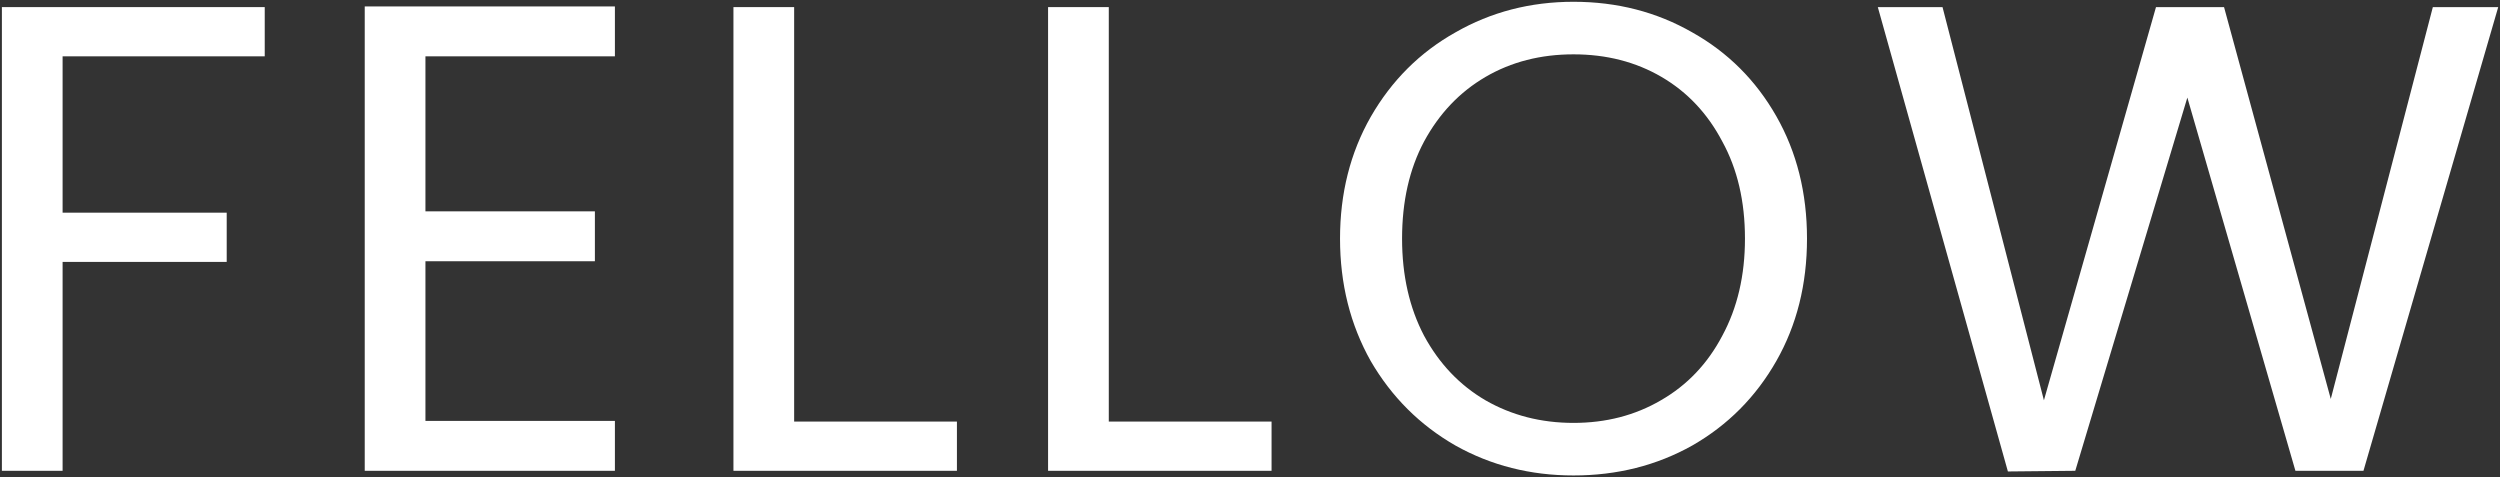
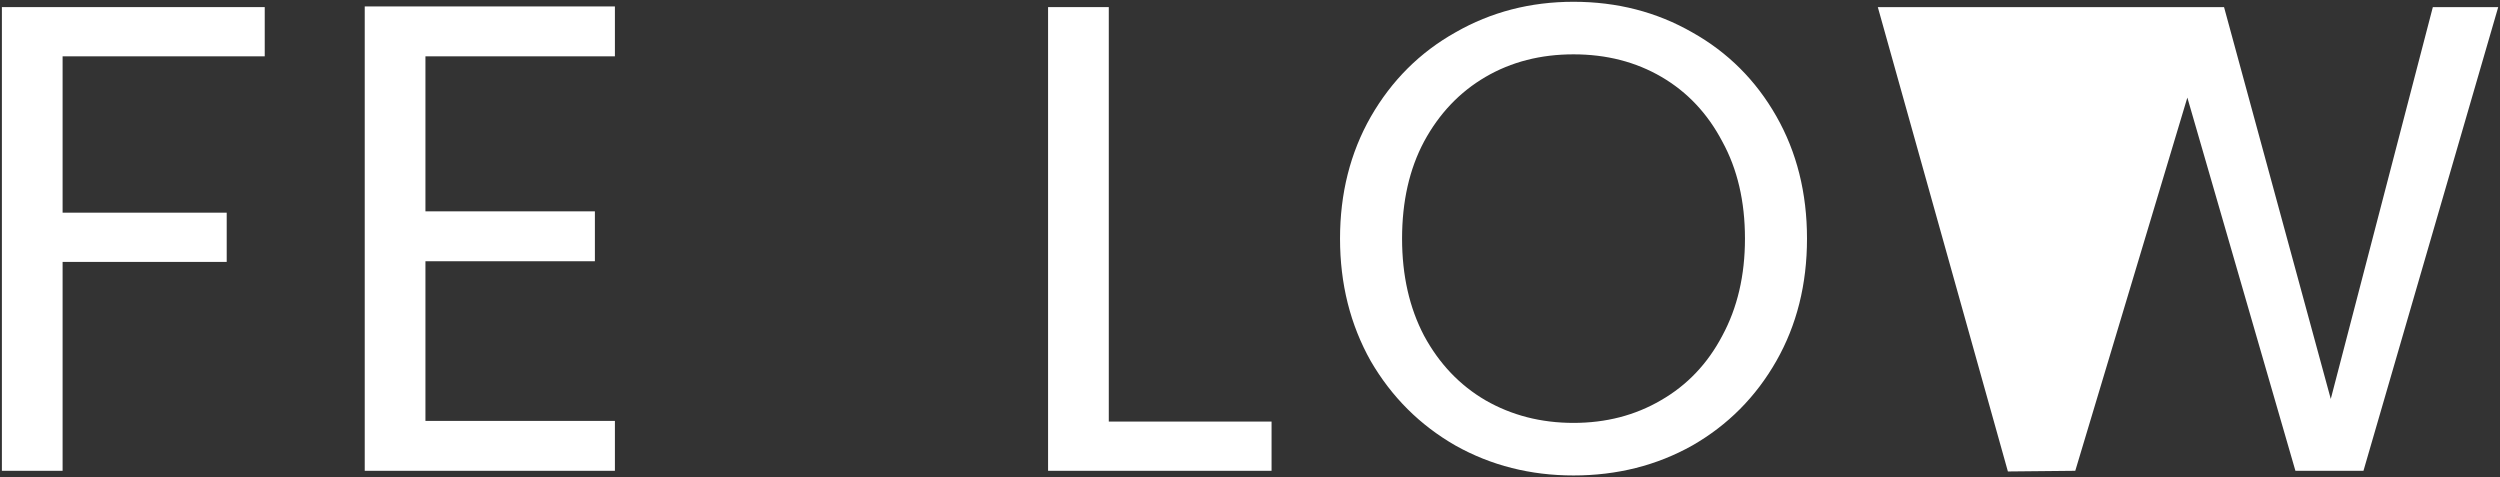
<svg xmlns="http://www.w3.org/2000/svg" width="681" height="130" viewBox="0 0 681 130" fill="none">
  <rect x="0" y="0" width="681" height="130" fill="#333333" stroke="none" />
  <path d="M72.112 1.935V15.345H17.051V57.932H61.754V71.343H17.051V128.246H0.515V1.935H72.112Z" fill="white" />
  <path d="M115.89 15.345V57.57H162.047V71.162H115.89V114.655H167.499V128.246H99.353V1.754H167.499V15.345H115.89Z" fill="white" />
-   <path d="M216.326 114.836H260.666V128.246H199.789V1.935H216.326V114.836Z" fill="white" />
  <path d="M302.033 114.836H346.372V128.246H285.496V1.935H302.033V114.836Z" fill="white" />
  <path d="M428.626 129.515C416.875 129.515 406.154 126.796 396.462 121.36C386.77 115.802 379.077 108.131 373.383 98.345C367.811 88.438 365.024 77.323 365.024 65C365.024 52.677 367.811 41.623 373.383 31.837C379.077 21.93 386.77 14.258 396.462 8.822C406.154 3.264 416.875 0.485 428.626 0.485C440.499 0.485 451.281 3.264 460.972 8.822C470.664 14.258 478.296 21.869 483.869 31.655C489.442 41.441 492.228 52.556 492.228 65C492.228 77.444 489.442 88.559 483.869 98.345C478.296 108.131 470.664 115.802 460.972 121.36C451.281 126.796 440.499 129.515 428.626 129.515ZM428.626 115.198C437.47 115.198 445.405 113.144 452.432 109.037C459.579 104.929 465.152 99.07 469.15 91.458C473.269 83.847 475.328 75.028 475.328 65C475.328 54.852 473.269 46.032 469.15 38.542C465.152 30.93 459.64 25.071 452.613 20.963C445.587 16.856 437.591 14.802 428.626 14.802C419.661 14.802 411.666 16.856 404.639 20.963C397.613 25.071 392.04 30.93 387.921 38.542C383.923 46.032 381.924 54.852 381.924 65C381.924 75.028 383.923 83.847 387.921 91.458C392.04 99.07 397.613 104.929 404.639 109.037C411.787 113.144 419.783 115.198 428.626 115.198Z" fill="white" />
-   <path d="M680.515 1.935L643.807 128.246H625.272L595.833 26.581L565.304 128.246L546.95 128.427L511.515 1.935H529.142L556.763 109.037L587.292 1.935H605.828L634.903 108.674L662.706 1.935H680.515Z" fill="white" />
+   <path d="M680.515 1.935L643.807 128.246H625.272L595.833 26.581L565.304 128.246L546.95 128.427L511.515 1.935H529.142L587.292 1.935H605.828L634.903 108.674L662.706 1.935H680.515Z" fill="white" />
</svg>